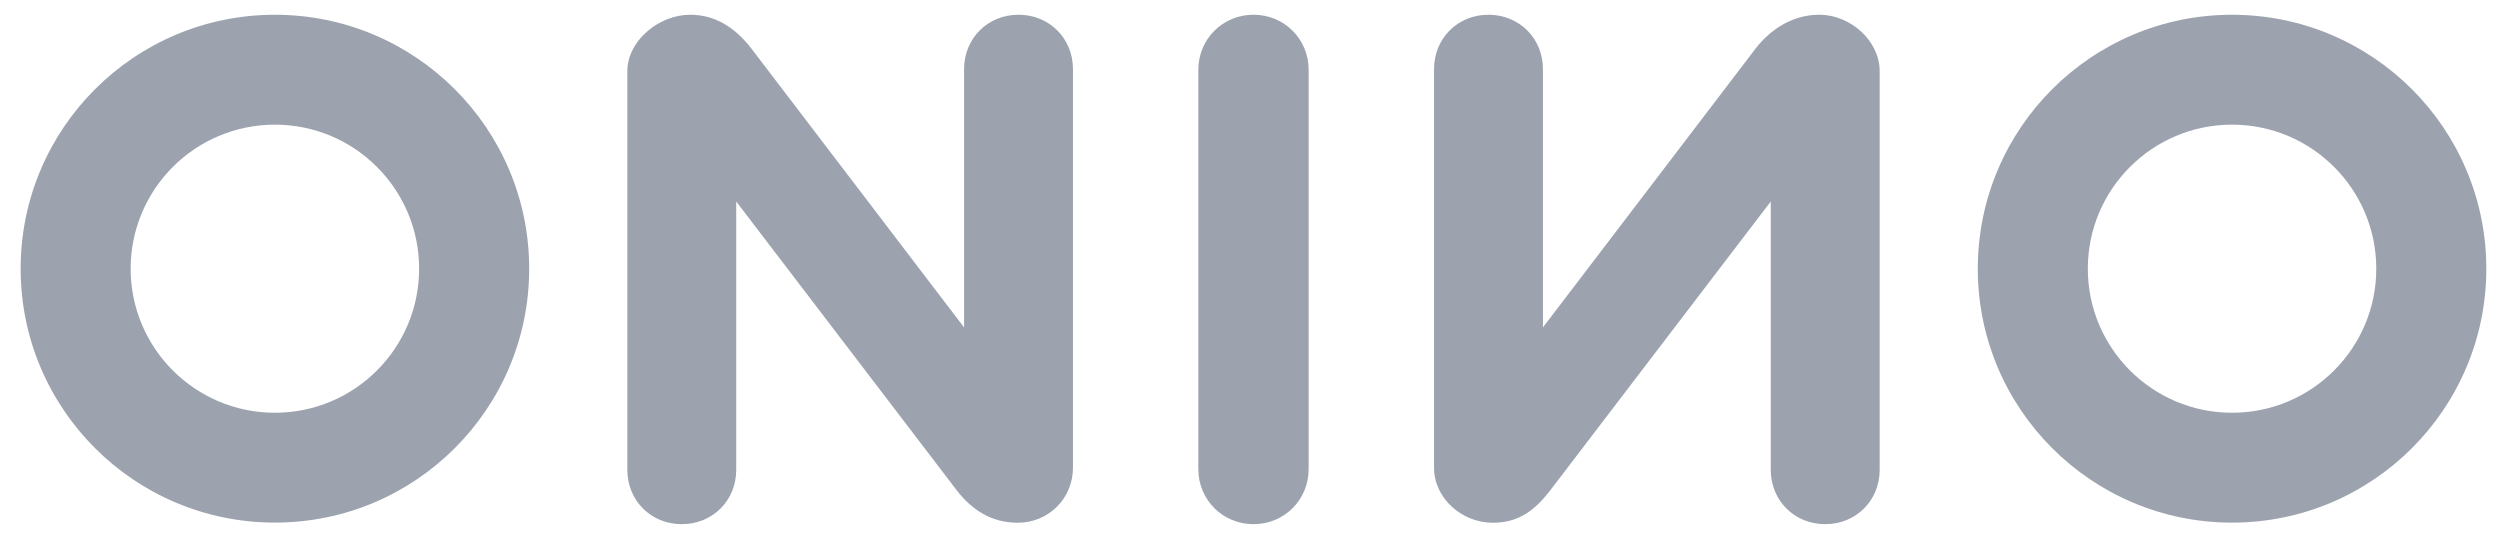
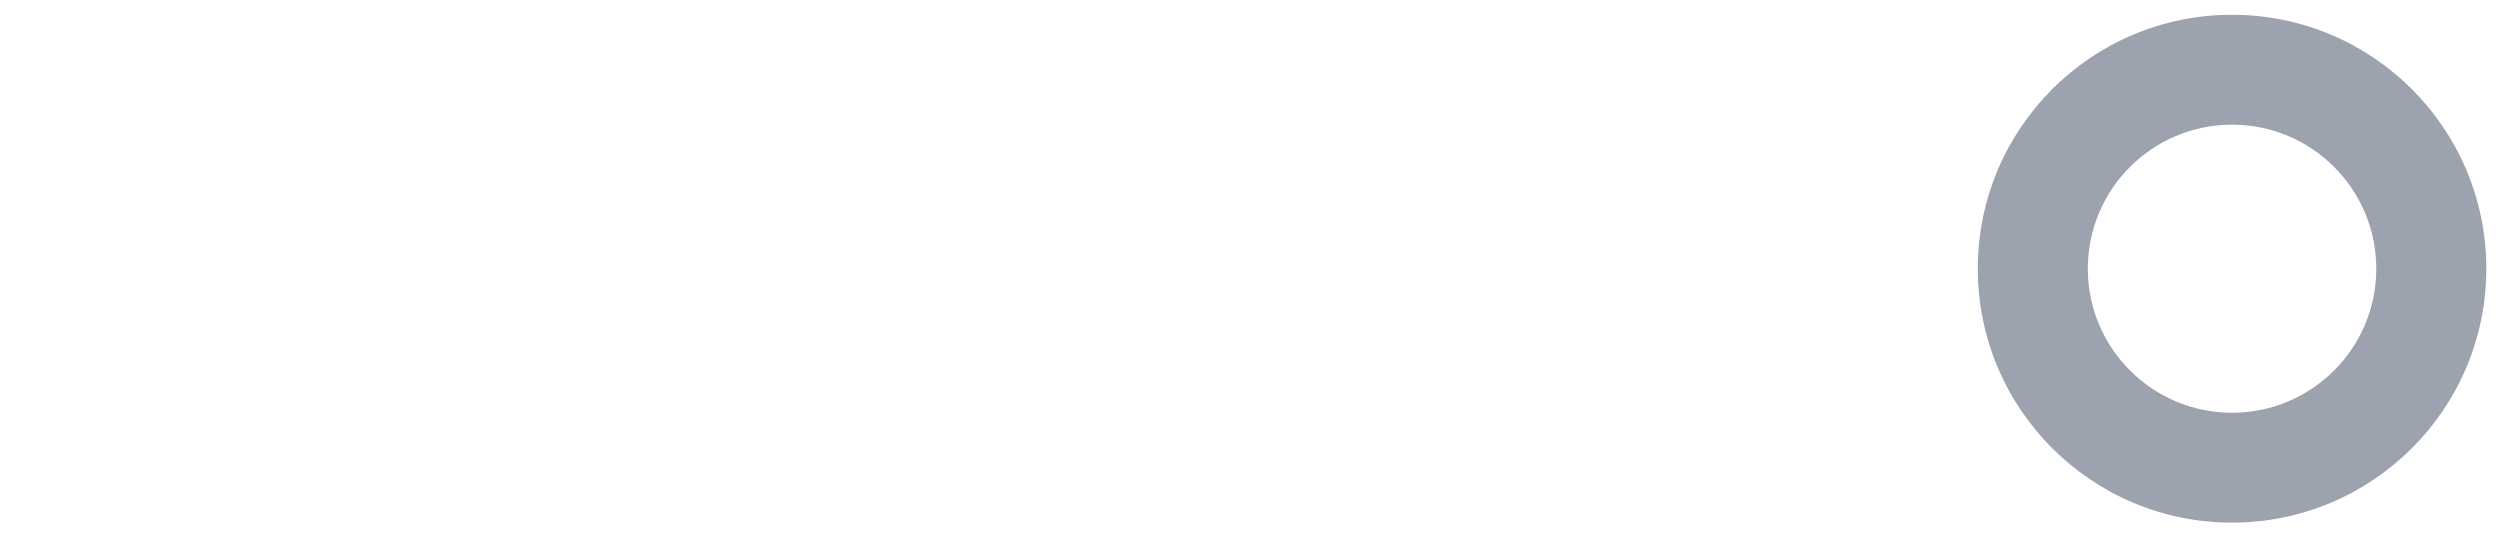
<svg xmlns="http://www.w3.org/2000/svg" width="102" height="22" viewBox="0 0 102 22" fill="none">
  <g clip-path="url(#clip0_16351_35945)">
-     <path fill-rule="evenodd" clip-rule="evenodd" d="M25.595 2.908C25.595 1.652 26.898 0.601 28.155 0.601C29.237 0.601 30.038 1.185 30.652 1.974L39.334 13.358V2.82C39.334 1.565 40.299 0.601 41.555 0.601C42.812 0.601 43.777 1.565 43.777 2.82V19.08C43.777 20.335 42.783 21.328 41.526 21.328C40.445 21.328 39.656 20.802 39.042 20.014L30.038 8.221V19.168C30.038 20.423 29.074 21.386 27.817 21.386C26.56 21.386 25.595 20.423 25.595 19.168V2.908Z" fill="#9CA3AF" />
-     <path fill-rule="evenodd" clip-rule="evenodd" d="M48.892 2.849C48.892 1.594 49.886 0.601 51.142 0.601C52.399 0.601 53.393 1.594 53.393 2.849V19.138C53.393 20.394 52.399 21.386 51.142 21.386C49.886 21.386 48.892 20.394 48.892 19.138V2.849Z" fill="#9CA3AF" />
-     <path fill-rule="evenodd" clip-rule="evenodd" d="M76.691 2.908C76.691 1.652 75.487 0.601 74.23 0.601C73.148 0.601 72.247 1.185 71.633 1.974L62.952 13.358V2.82C62.952 1.565 61.987 0.601 60.73 0.601C59.473 0.601 58.509 1.565 58.509 2.82V19.08C58.509 20.335 59.649 21.328 60.906 21.328C61.987 21.328 62.63 20.802 63.244 20.014L72.247 8.221V19.168C72.247 20.423 73.212 21.386 74.469 21.386C75.726 21.386 76.691 20.423 76.691 19.168V2.908Z" fill="#9CA3AF" />
    <path fill-rule="evenodd" clip-rule="evenodd" d="M91.067 16.84C87.818 16.84 85.183 14.208 85.183 10.963C85.183 7.718 87.818 5.086 91.067 5.086C94.317 5.086 96.952 7.718 96.952 10.963C96.952 14.208 94.317 16.84 91.067 16.84ZM91.067 0.602C85.338 0.602 80.694 5.241 80.694 10.963C80.694 16.685 85.338 21.323 91.067 21.323C96.797 21.323 101.442 16.685 101.442 10.963C101.442 5.241 96.797 0.602 91.067 0.602Z" fill="#9CA3AF" />
-     <path fill-rule="evenodd" clip-rule="evenodd" d="M11.216 16.84C7.966 16.84 5.331 14.208 5.331 10.963C5.331 7.718 7.966 5.086 11.216 5.086C14.465 5.086 17.1 7.718 17.1 10.963C17.1 14.208 14.465 16.84 11.216 16.84ZM11.216 0.602C5.486 0.602 0.842 5.241 0.842 10.963C0.842 16.685 5.486 21.322 11.216 21.322C16.945 21.322 21.591 16.685 21.591 10.963C21.591 5.241 16.945 0.602 11.216 0.602Z" fill="#9CA3AF" />
  </g>
  <defs>
    <clipPath id="clip0_16351_35945">
      <rect width="100.6" height="20.797" fill="white" transform="translate(0.842 0.601)" />
    </clipPath>
  </defs>
</svg>